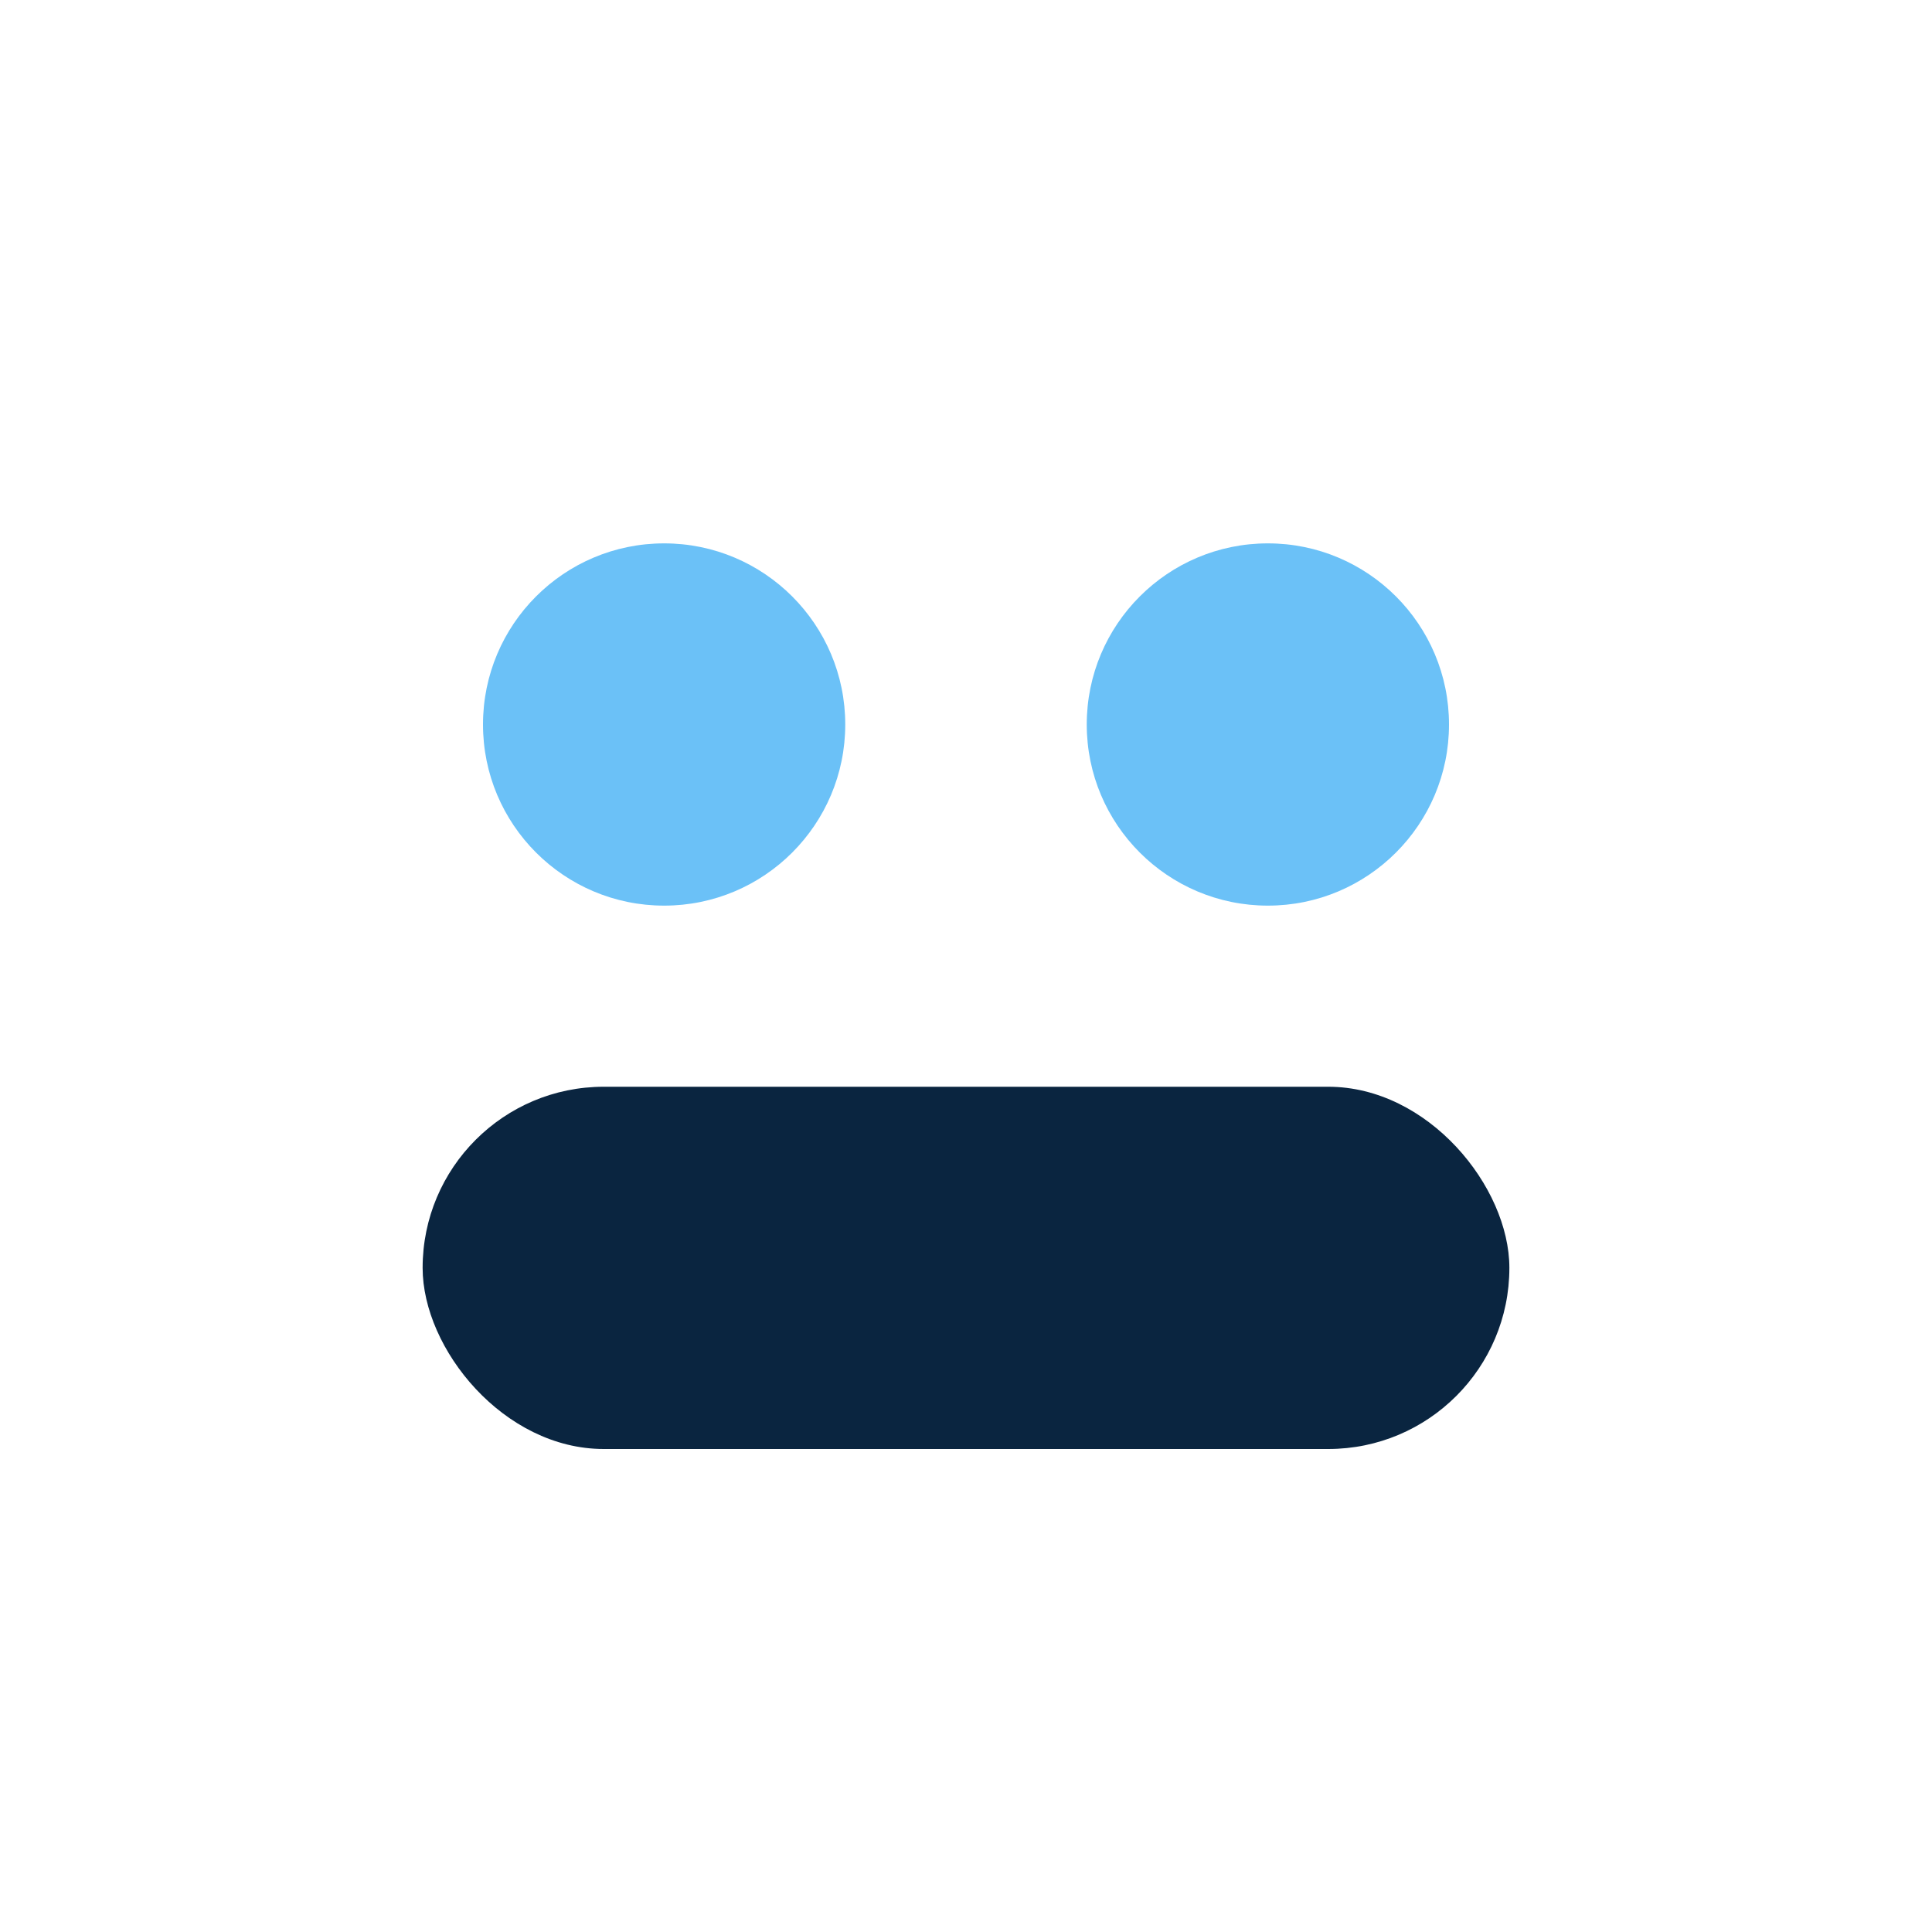
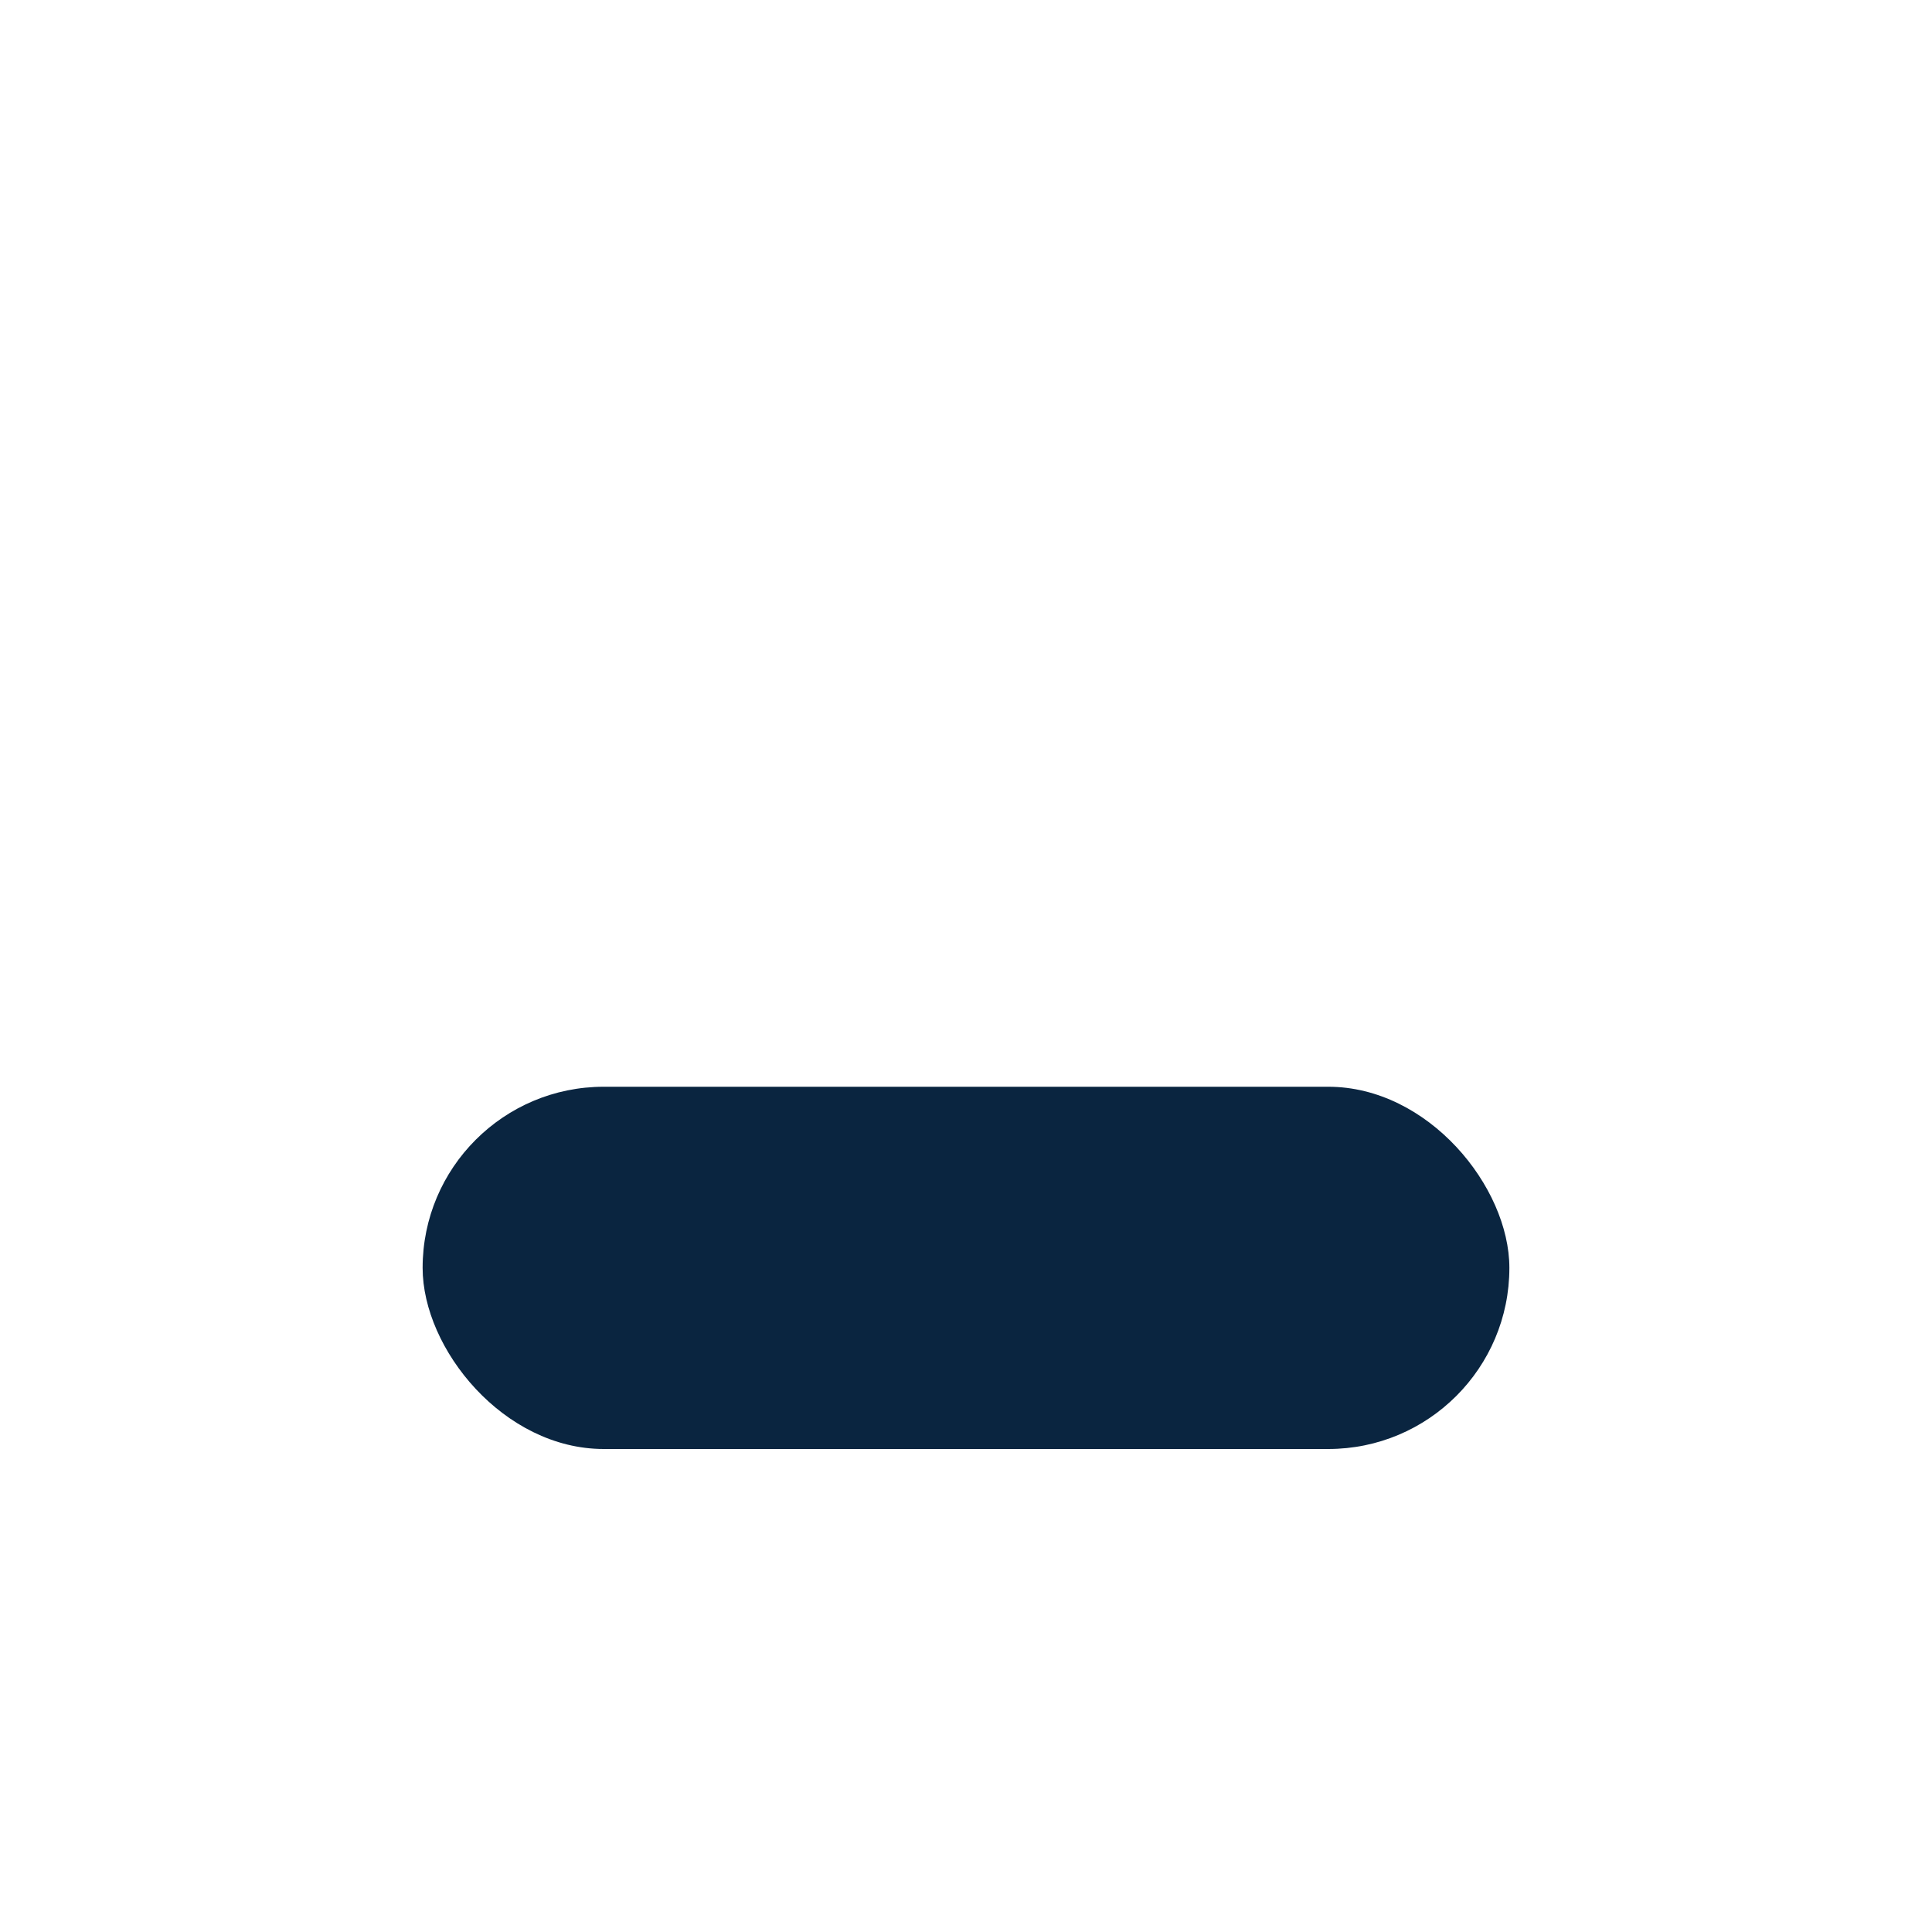
<svg xmlns="http://www.w3.org/2000/svg" width="32" height="32" viewBox="0 0 32 32">
-   <circle cx="11" cy="12" r="3" fill="#6BC1F7" />
-   <circle cx="21" cy="12" r="3" fill="#6BC1F7" />
  <rect x="7" y="18" width="18" height="6" rx="3" fill="#0A2540" />
</svg>